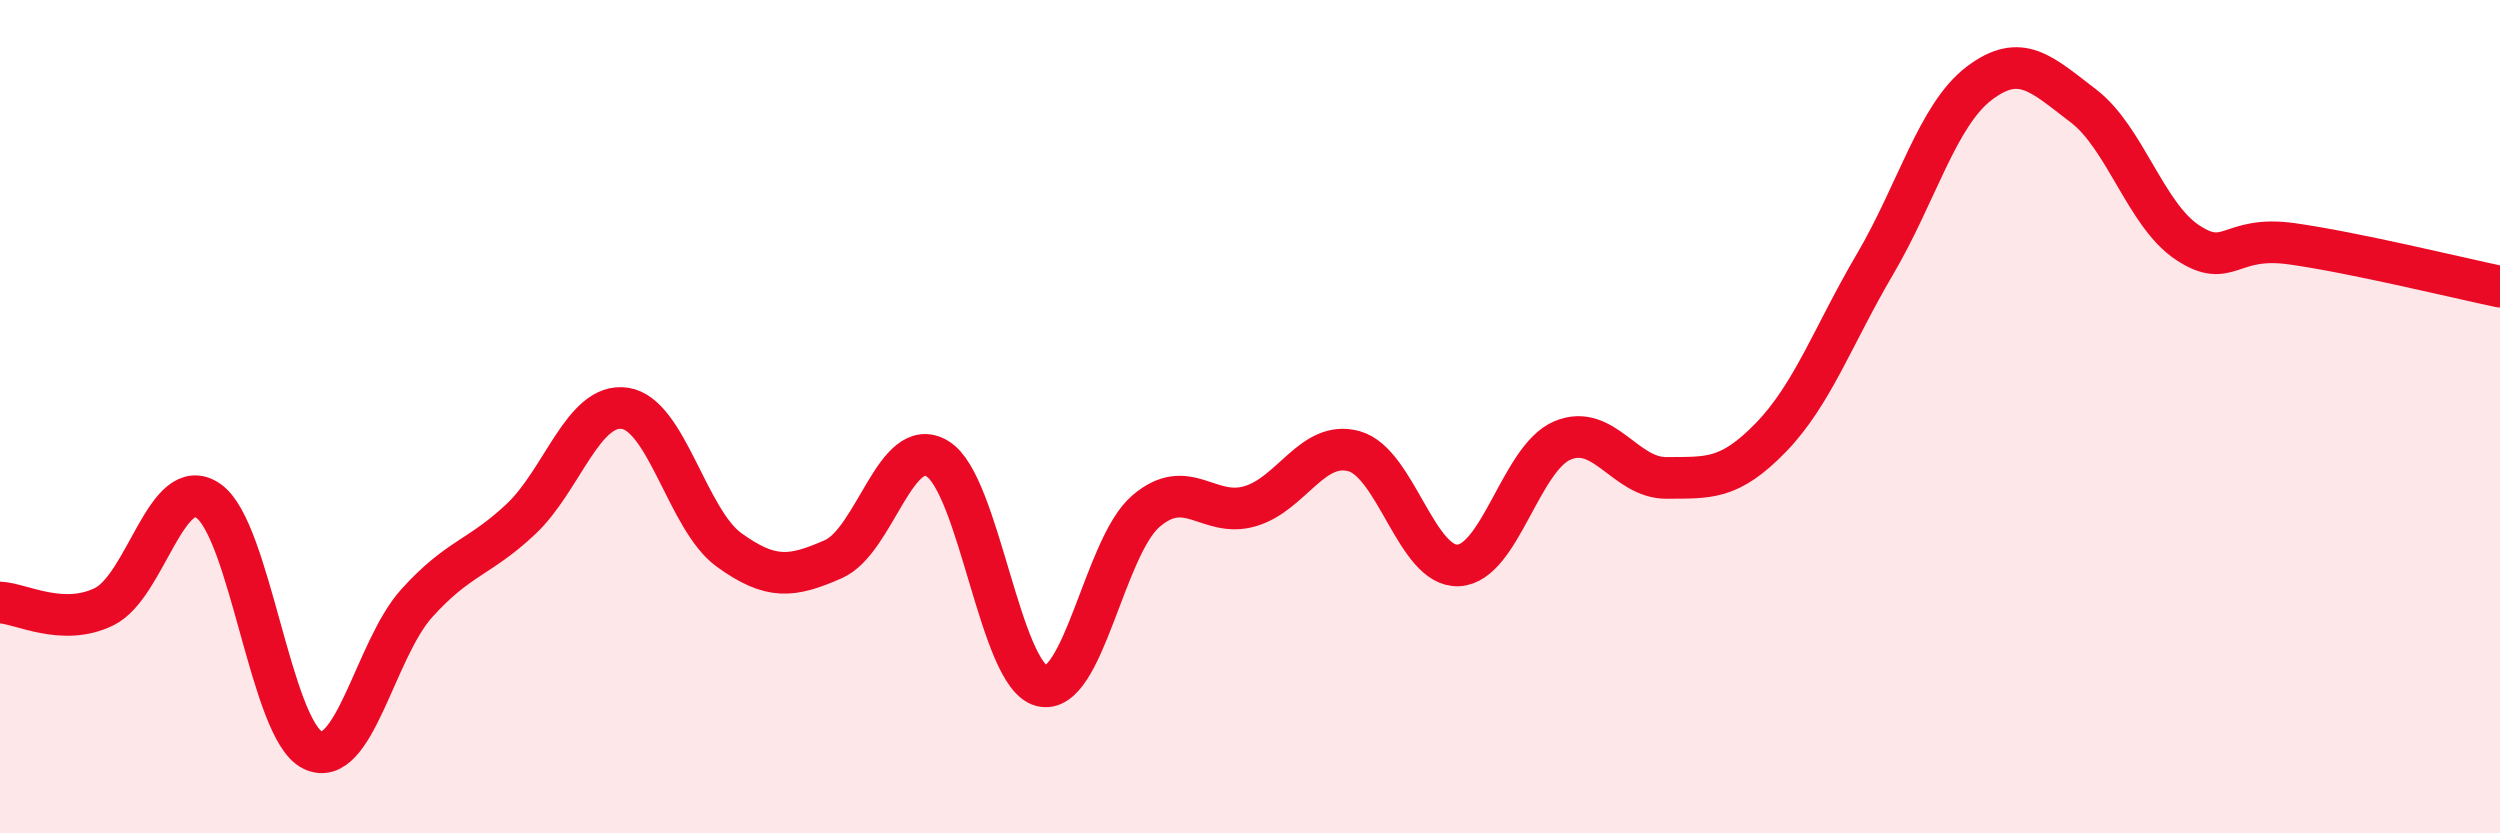
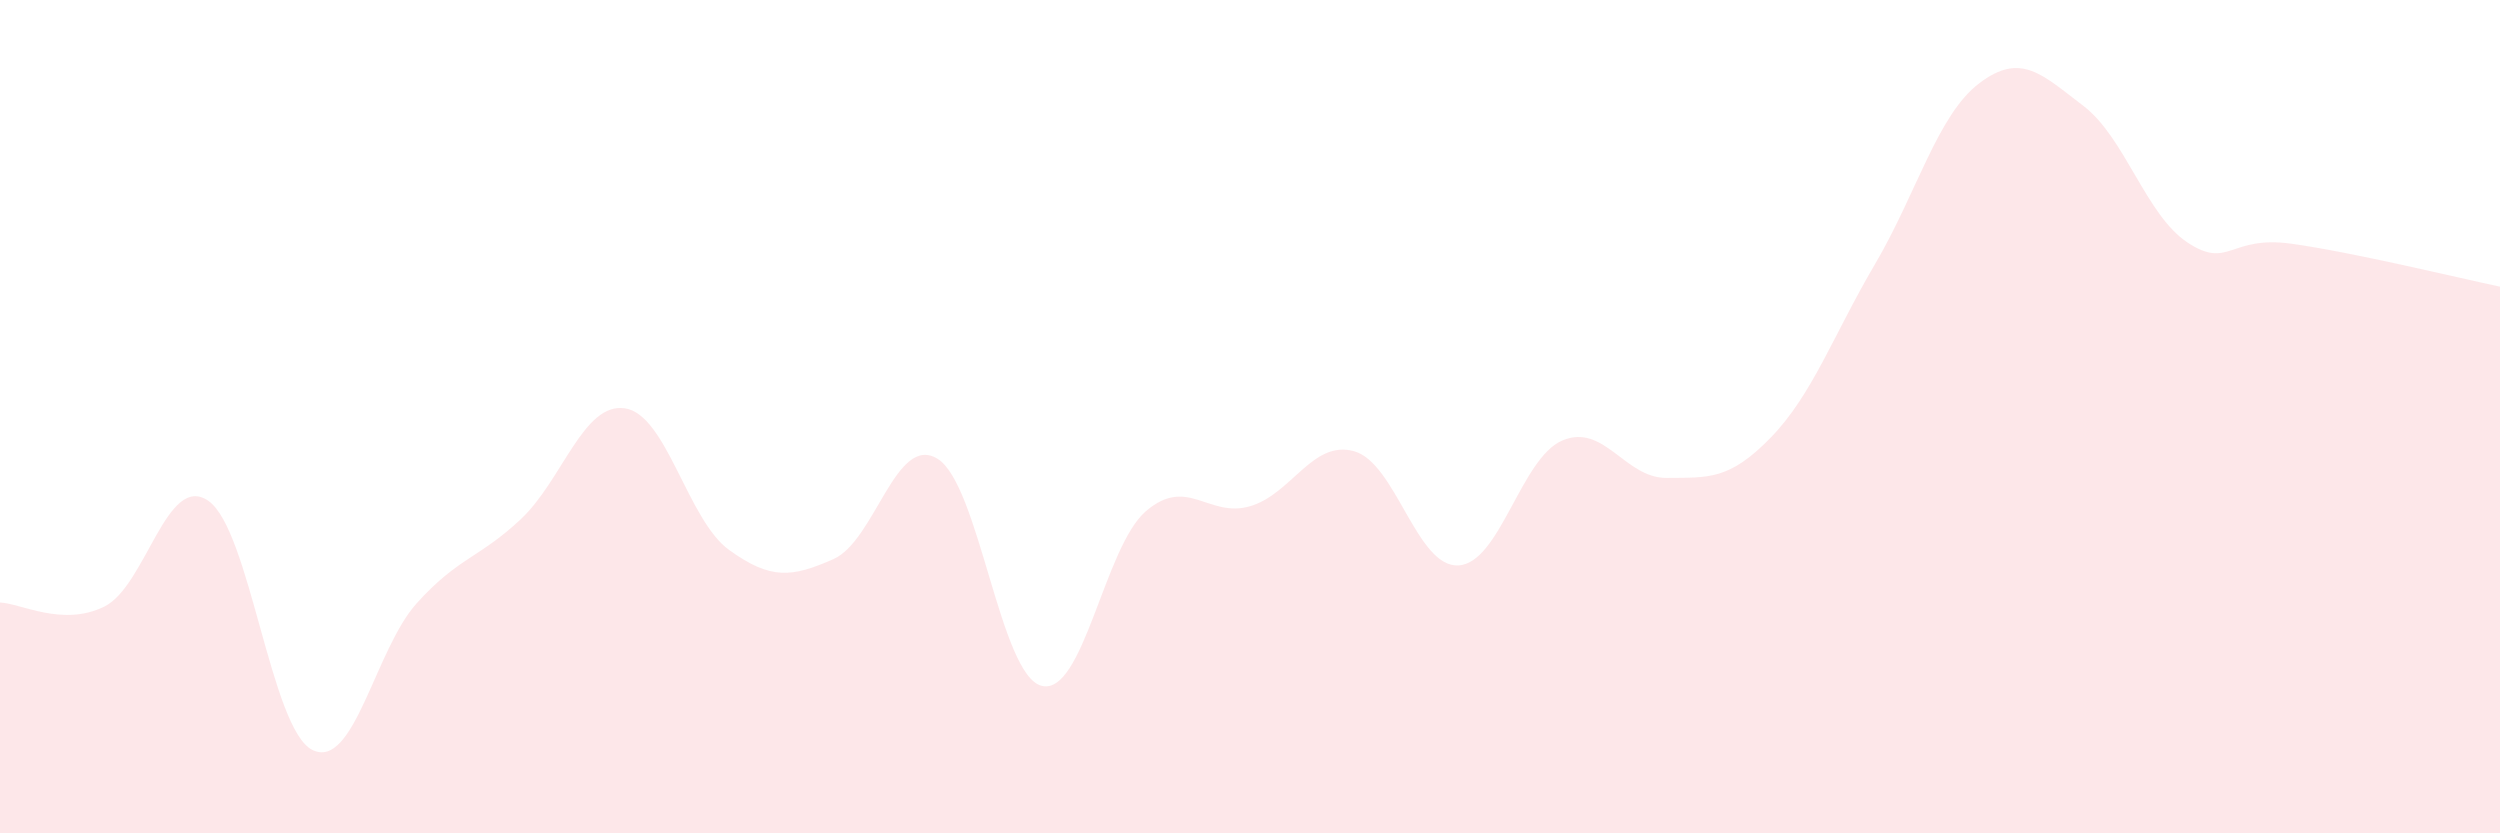
<svg xmlns="http://www.w3.org/2000/svg" width="60" height="20" viewBox="0 0 60 20">
  <path d="M 0,14.46 C 0.5,14.48 1.5,15.05 2.5,14.56 C 3.5,14.07 4,11.33 5,12.02 C 6,12.71 6.5,17.51 7.5,18 C 8.5,18.49 9,15.59 10,14.48 C 11,13.37 11.5,13.4 12.5,12.46 C 13.5,11.52 14,9.65 15,9.8 C 16,9.95 16.5,12.48 17.5,13.2 C 18.5,13.92 19,13.86 20,13.42 C 21,12.98 21.5,10.4 22.5,11.01 C 23.5,11.62 24,16.21 25,16.46 C 26,16.71 26.5,13.13 27.5,12.27 C 28.5,11.41 29,12.44 30,12.15 C 31,11.86 31.5,10.55 32.5,10.83 C 33.5,11.11 34,13.62 35,13.57 C 36,13.52 36.5,10.99 37.5,10.57 C 38.5,10.15 39,11.48 40,11.47 C 41,11.46 41.5,11.53 42.5,10.5 C 43.5,9.47 44,8.04 45,6.34 C 46,4.64 46.5,2.76 47.5,2 C 48.5,1.24 49,1.78 50,2.54 C 51,3.3 51.5,5.16 52.5,5.82 C 53.5,6.48 53.5,5.64 55,5.85 C 56.5,6.06 59,6.67 60,6.88L60 20L0 20Z" fill="#EB0A25" opacity="0.1" stroke-linecap="round" stroke-linejoin="round" />
-   <path d="M 0,14.46 C 0.5,14.48 1.5,15.05 2.5,14.56 C 3.5,14.07 4,11.33 5,12.02 C 6,12.71 6.5,17.51 7.5,18 C 8.5,18.49 9,15.59 10,14.48 C 11,13.37 11.5,13.4 12.5,12.46 C 13.5,11.52 14,9.65 15,9.8 C 16,9.95 16.5,12.48 17.5,13.2 C 18.5,13.92 19,13.86 20,13.42 C 21,12.98 21.5,10.4 22.5,11.01 C 23.5,11.62 24,16.21 25,16.46 C 26,16.71 26.5,13.13 27.5,12.27 C 28.5,11.41 29,12.44 30,12.15 C 31,11.86 31.5,10.55 32.5,10.83 C 33.5,11.11 34,13.62 35,13.57 C 36,13.52 36.5,10.99 37.5,10.57 C 38.5,10.15 39,11.48 40,11.47 C 41,11.46 41.5,11.53 42.5,10.5 C 43.5,9.47 44,8.04 45,6.34 C 46,4.64 46.5,2.76 47.5,2 C 48.5,1.24 49,1.78 50,2.54 C 51,3.3 51.5,5.16 52.5,5.82 C 53.5,6.48 53.5,5.64 55,5.85 C 56.5,6.06 59,6.67 60,6.88" stroke="#EB0A25" stroke-width="1" fill="none" stroke-linecap="round" stroke-linejoin="round" />
</svg>